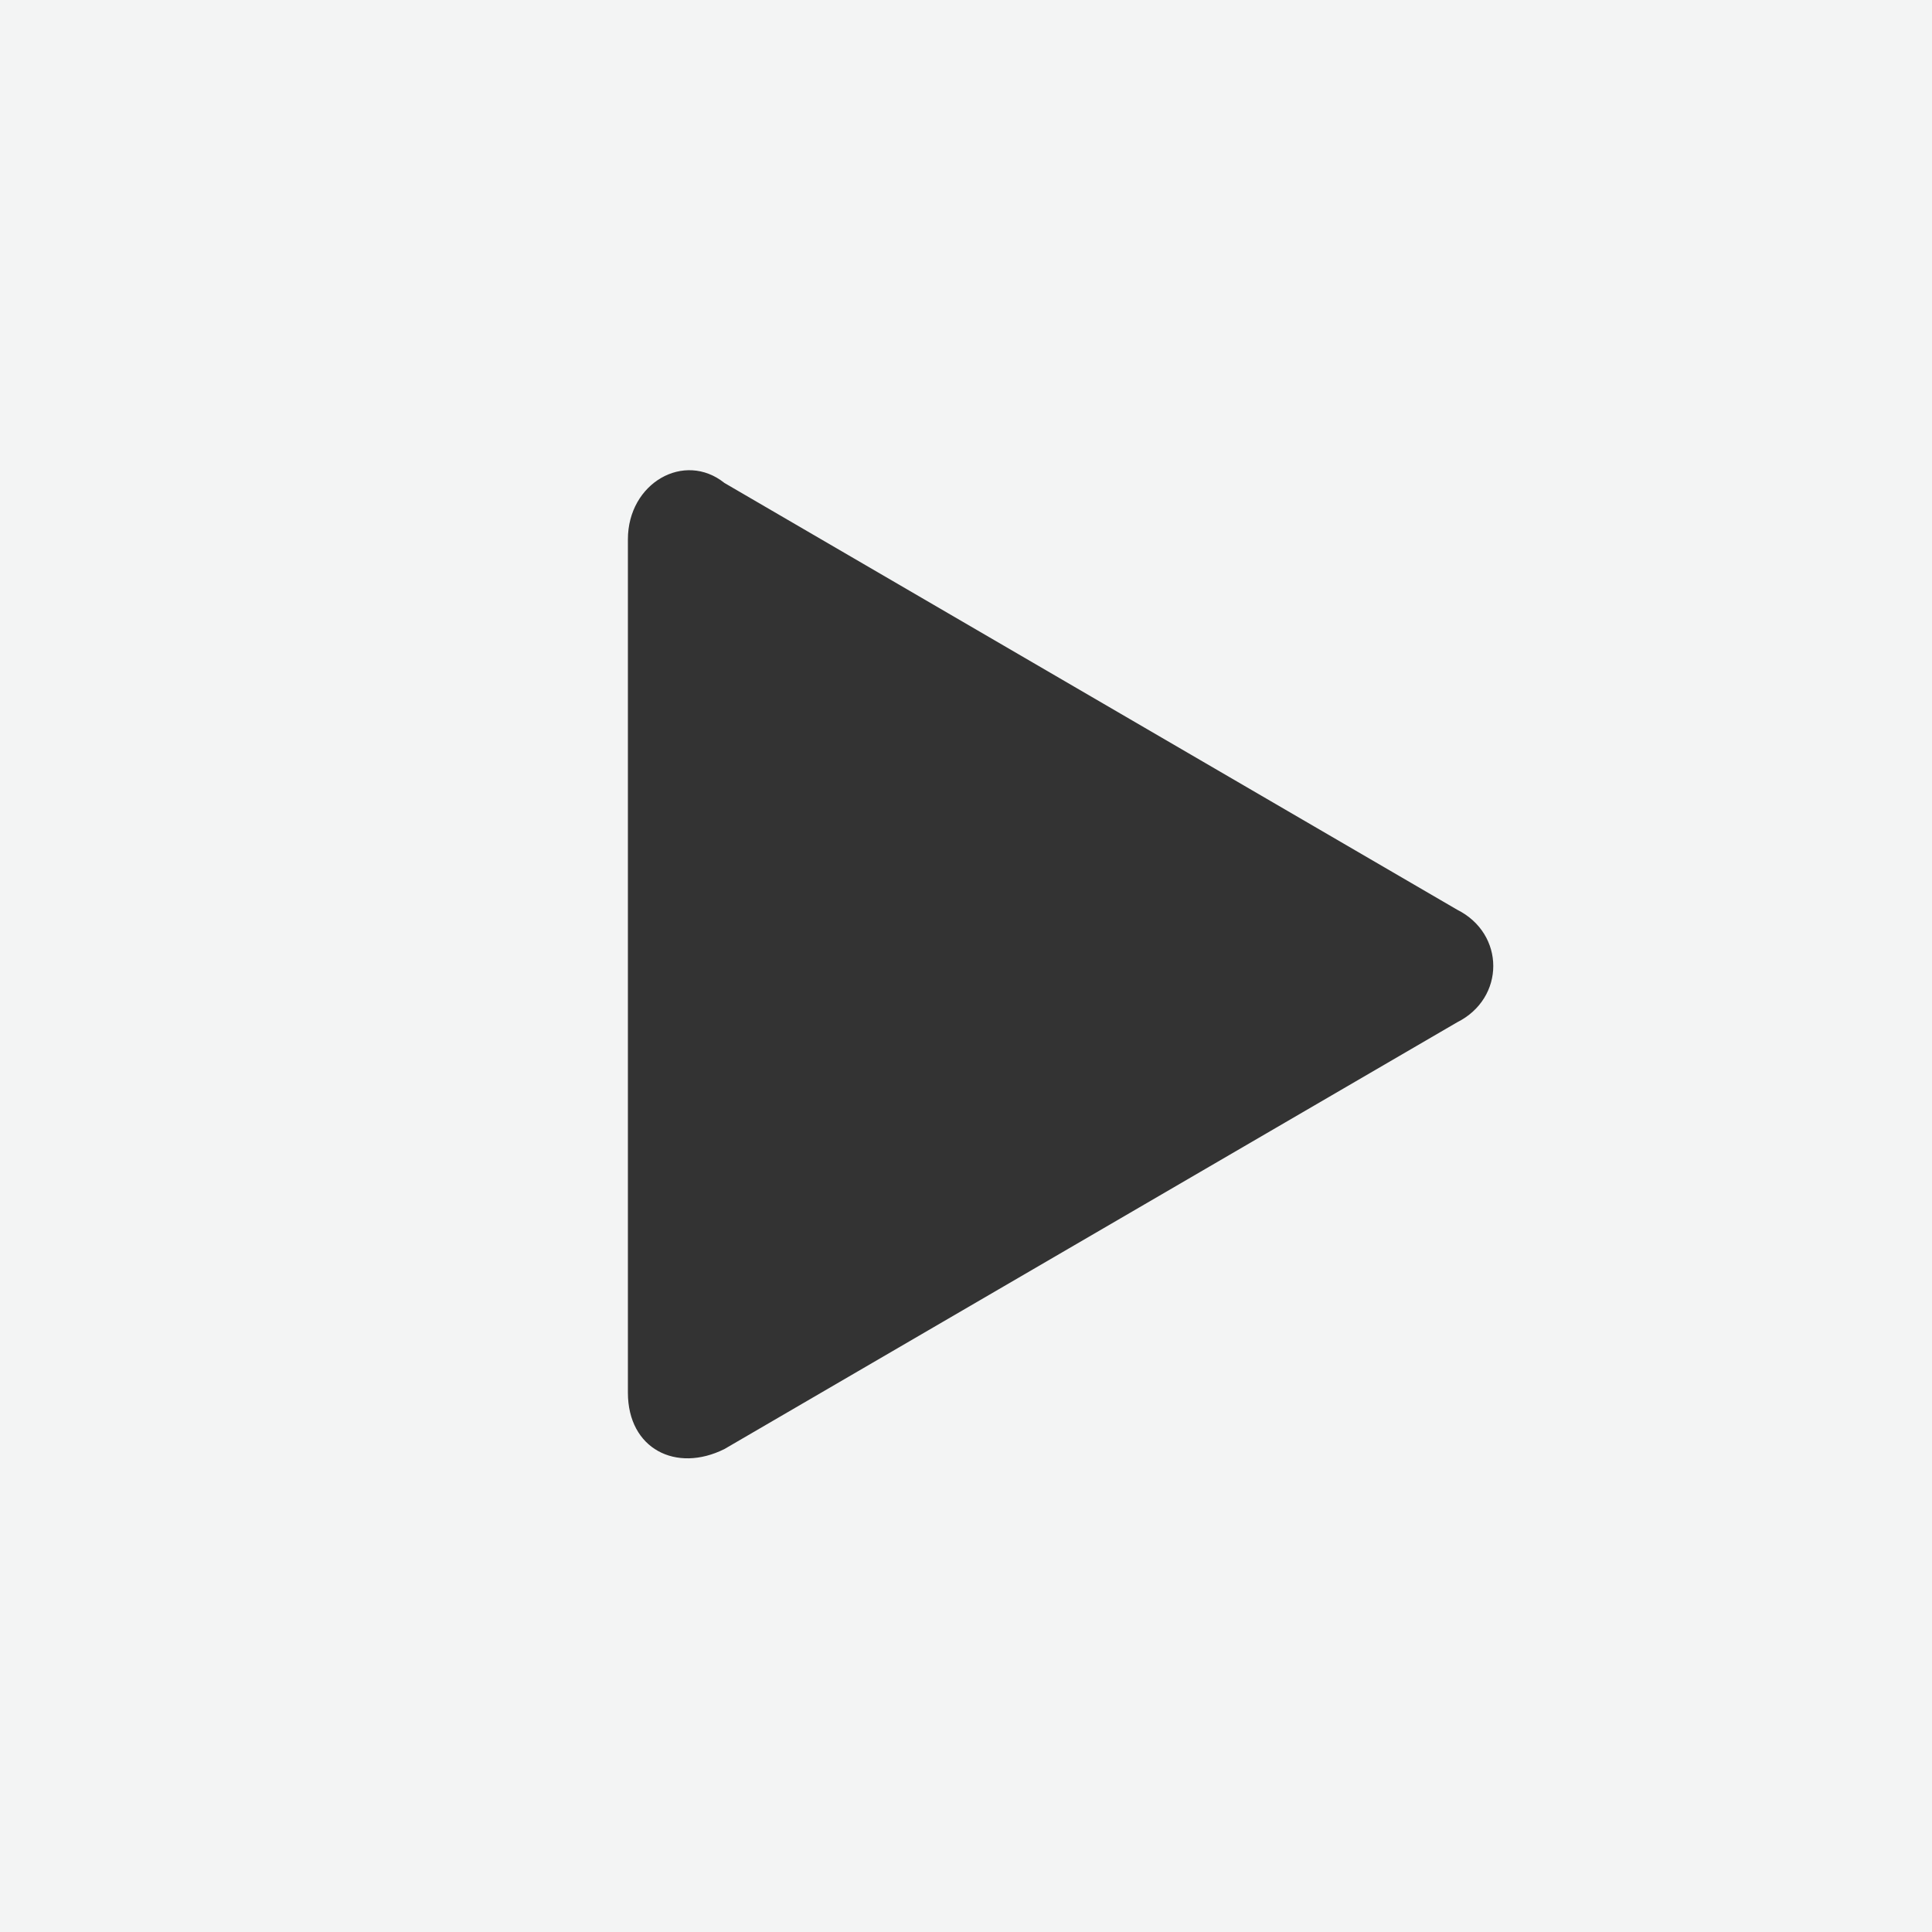
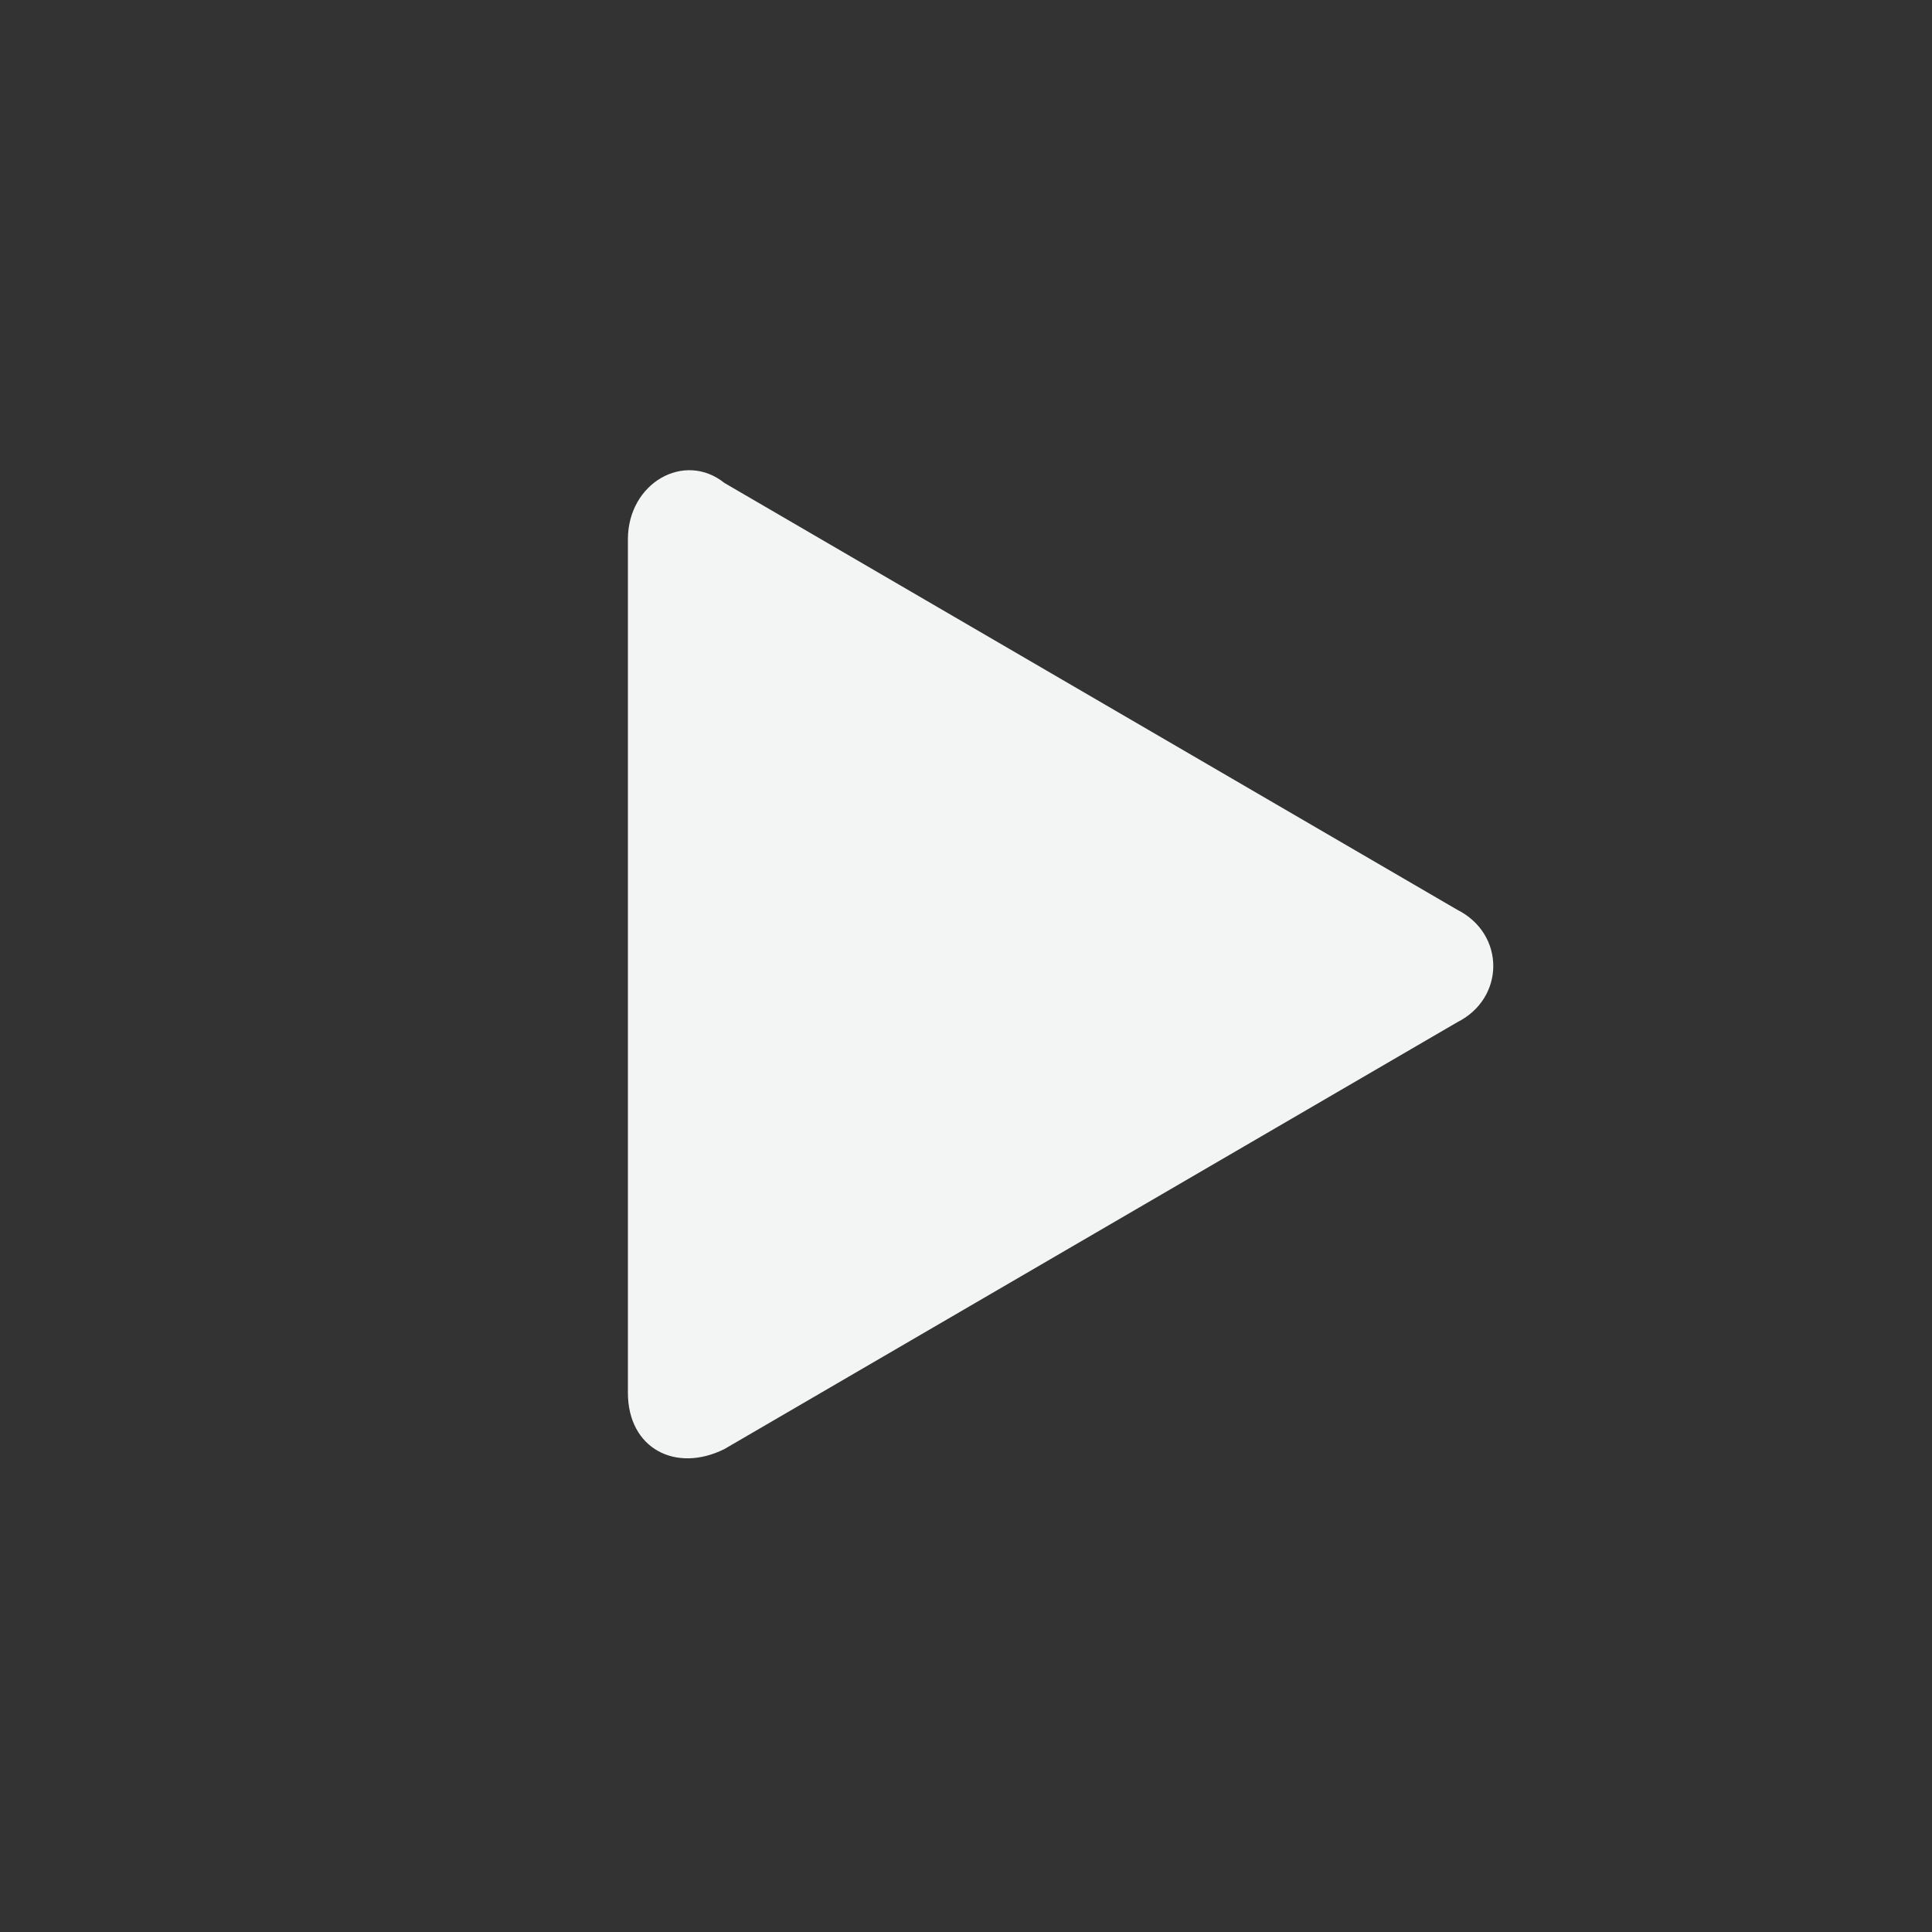
<svg xmlns="http://www.w3.org/2000/svg" id="Layer_1" version="1.1" viewBox="0 0 24 24">
  <rect x="0" y="0" width="24" height="24" fill="#333333" stroke="none" />
  <defs>
    <style>
      .st0 {
        fill: #f3f4f4;
      }
    </style>
  </defs>
-   <path class="st0" d="M0,0v24h24V0H0ZM18.1,12.7l-9.1,5.3c-.6.3-1.2,0-1.2-.7V6.7c0-.7.7-1.1,1.2-.7l9.1,5.3c.6.3.6,1.1,0,1.4Z" />
+   <path class="st0" d="M0,0h24V0H0ZM18.1,12.7l-9.1,5.3c-.6.3-1.2,0-1.2-.7V6.7c0-.7.7-1.1,1.2-.7l9.1,5.3c.6.3.6,1.1,0,1.4Z" />
</svg>